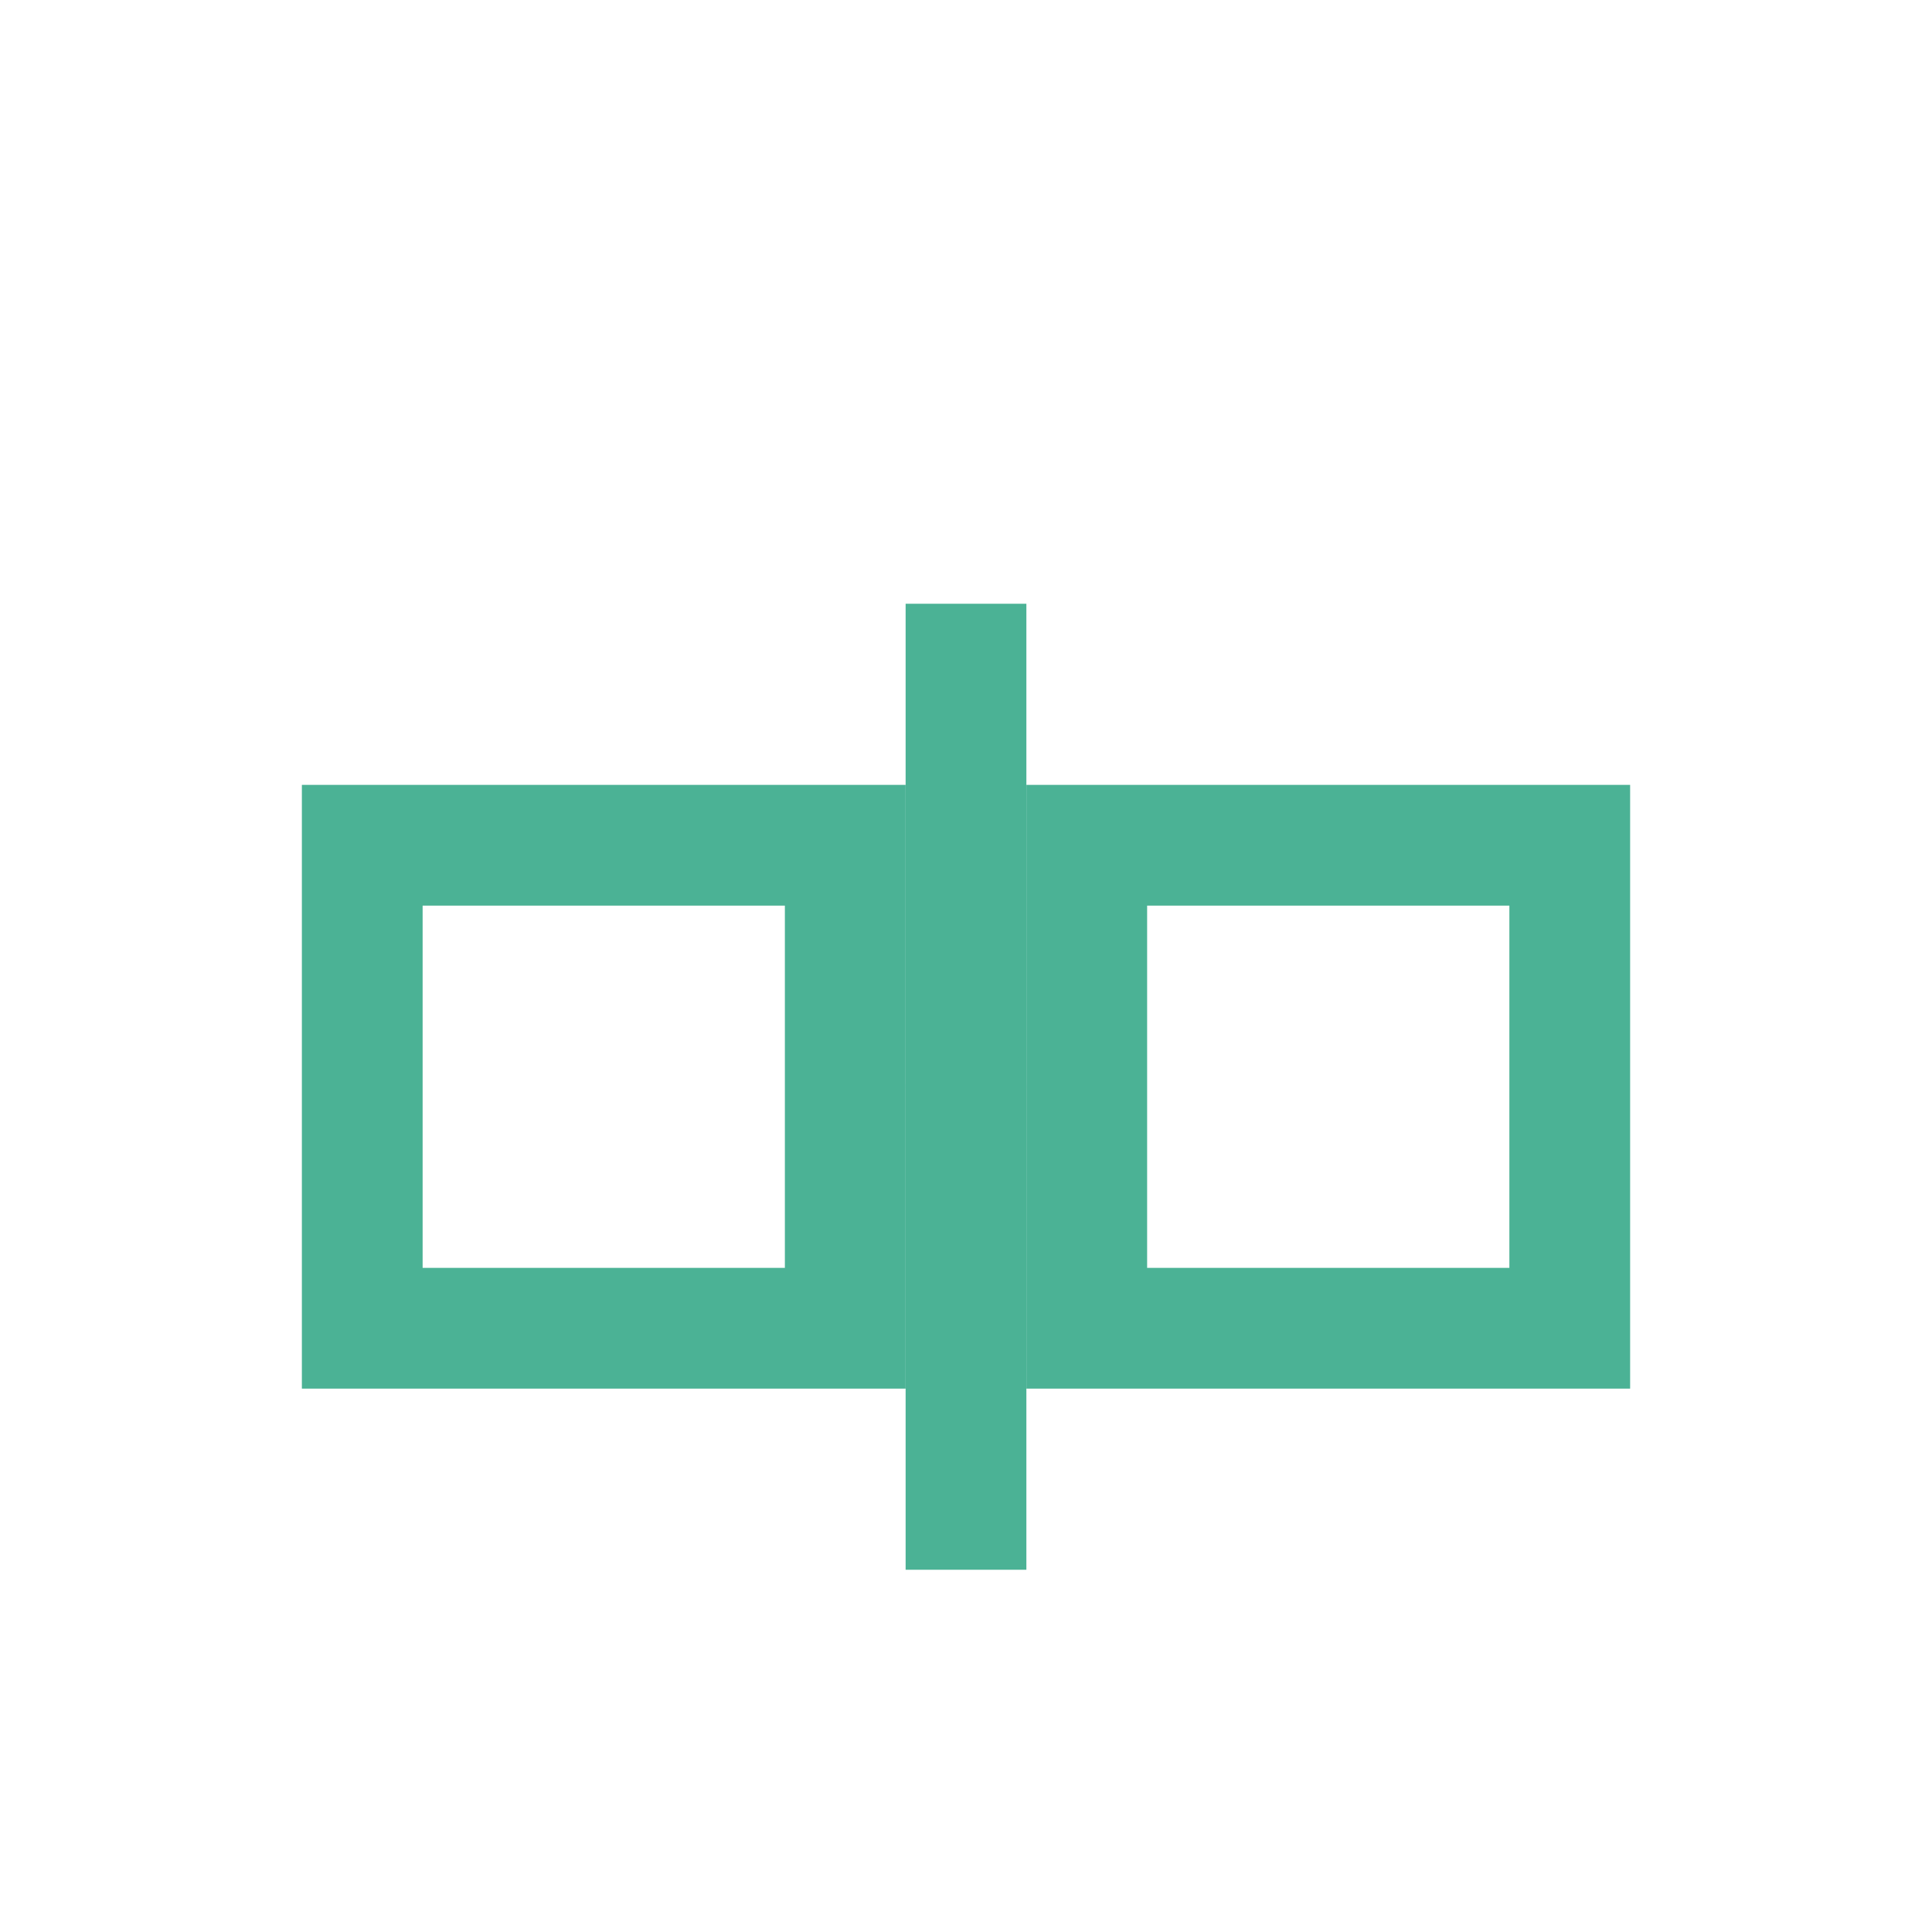
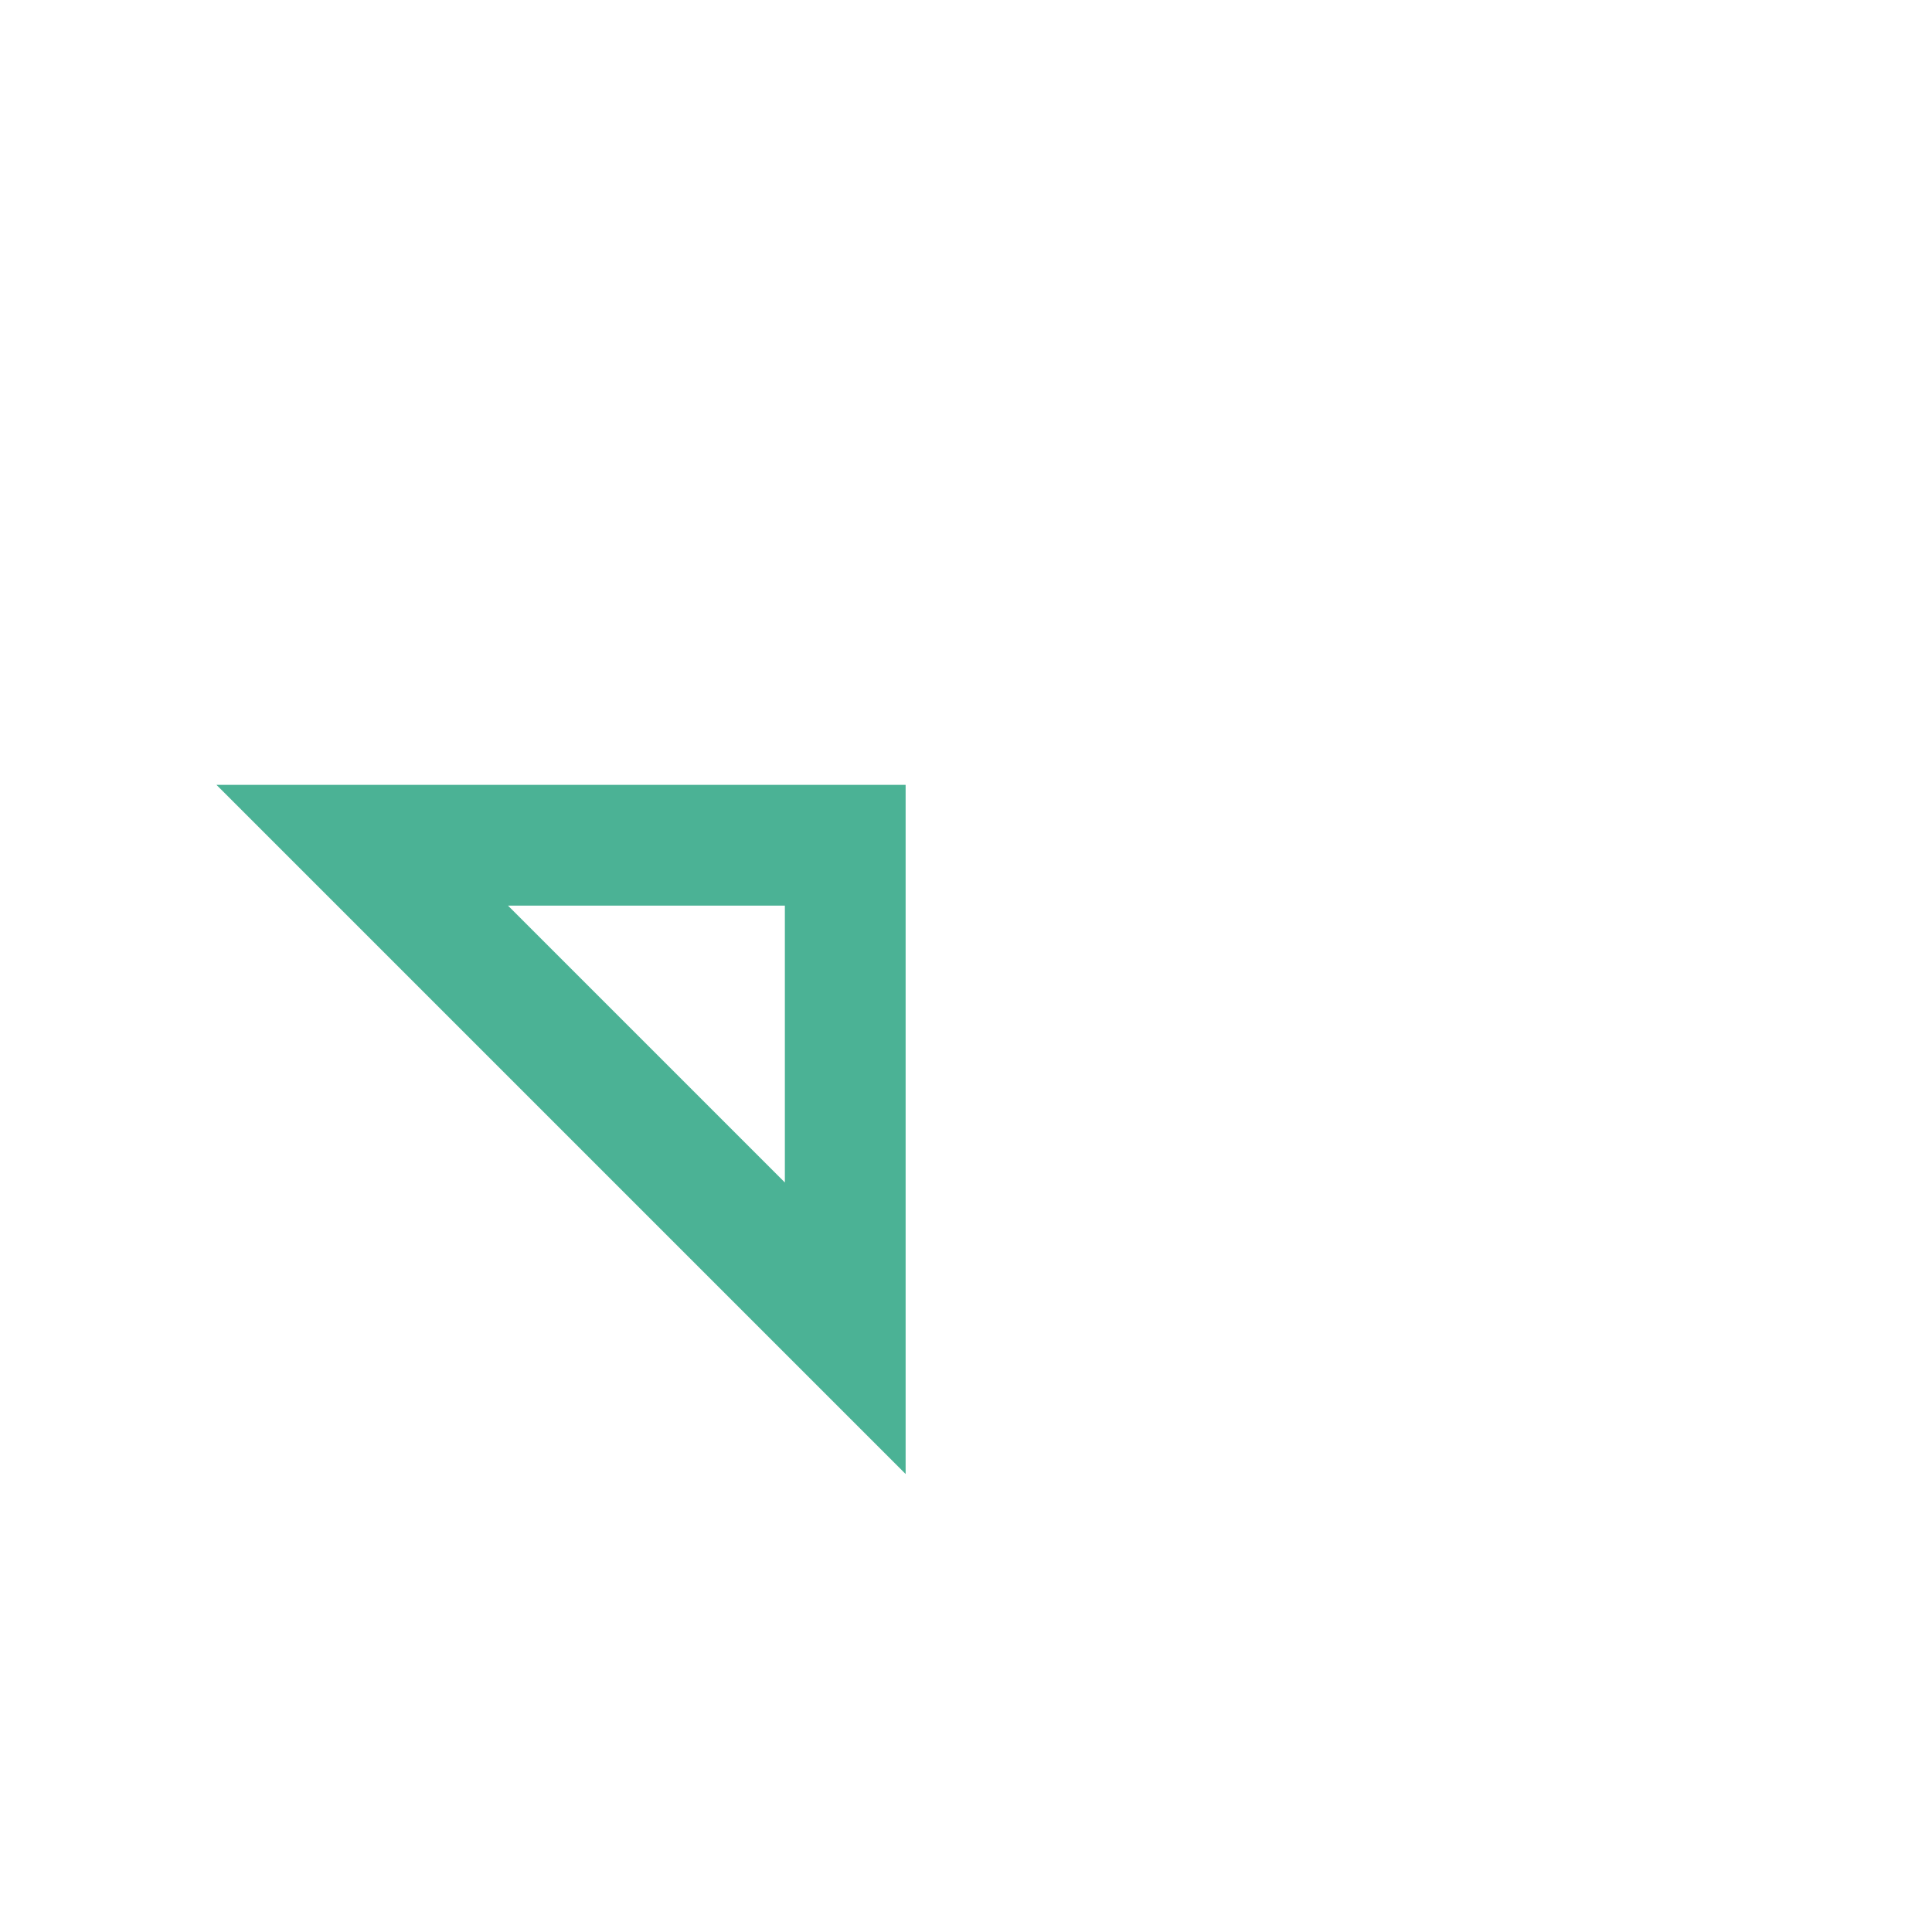
<svg xmlns="http://www.w3.org/2000/svg" width="32" height="32" viewBox="0 0 32 32" fill="none">
-   <path d="M6 14L14 14L14 22L6 22Z" stroke="#4BB295" stroke-width="2" fill="none" />
-   <path d="M18 14L26 14L26 22L18 22Z" stroke="#4BB295" stroke-width="2" fill="none" />
-   <path d="M16 10L16 26" stroke="#4BB295" stroke-width="2" />
-   <circle cx="16" cy="18" r="1" fill="#4BB295" />
+   <path d="M6 14L14 14L14 22Z" stroke="#4BB295" stroke-width="2" fill="none" />
</svg>